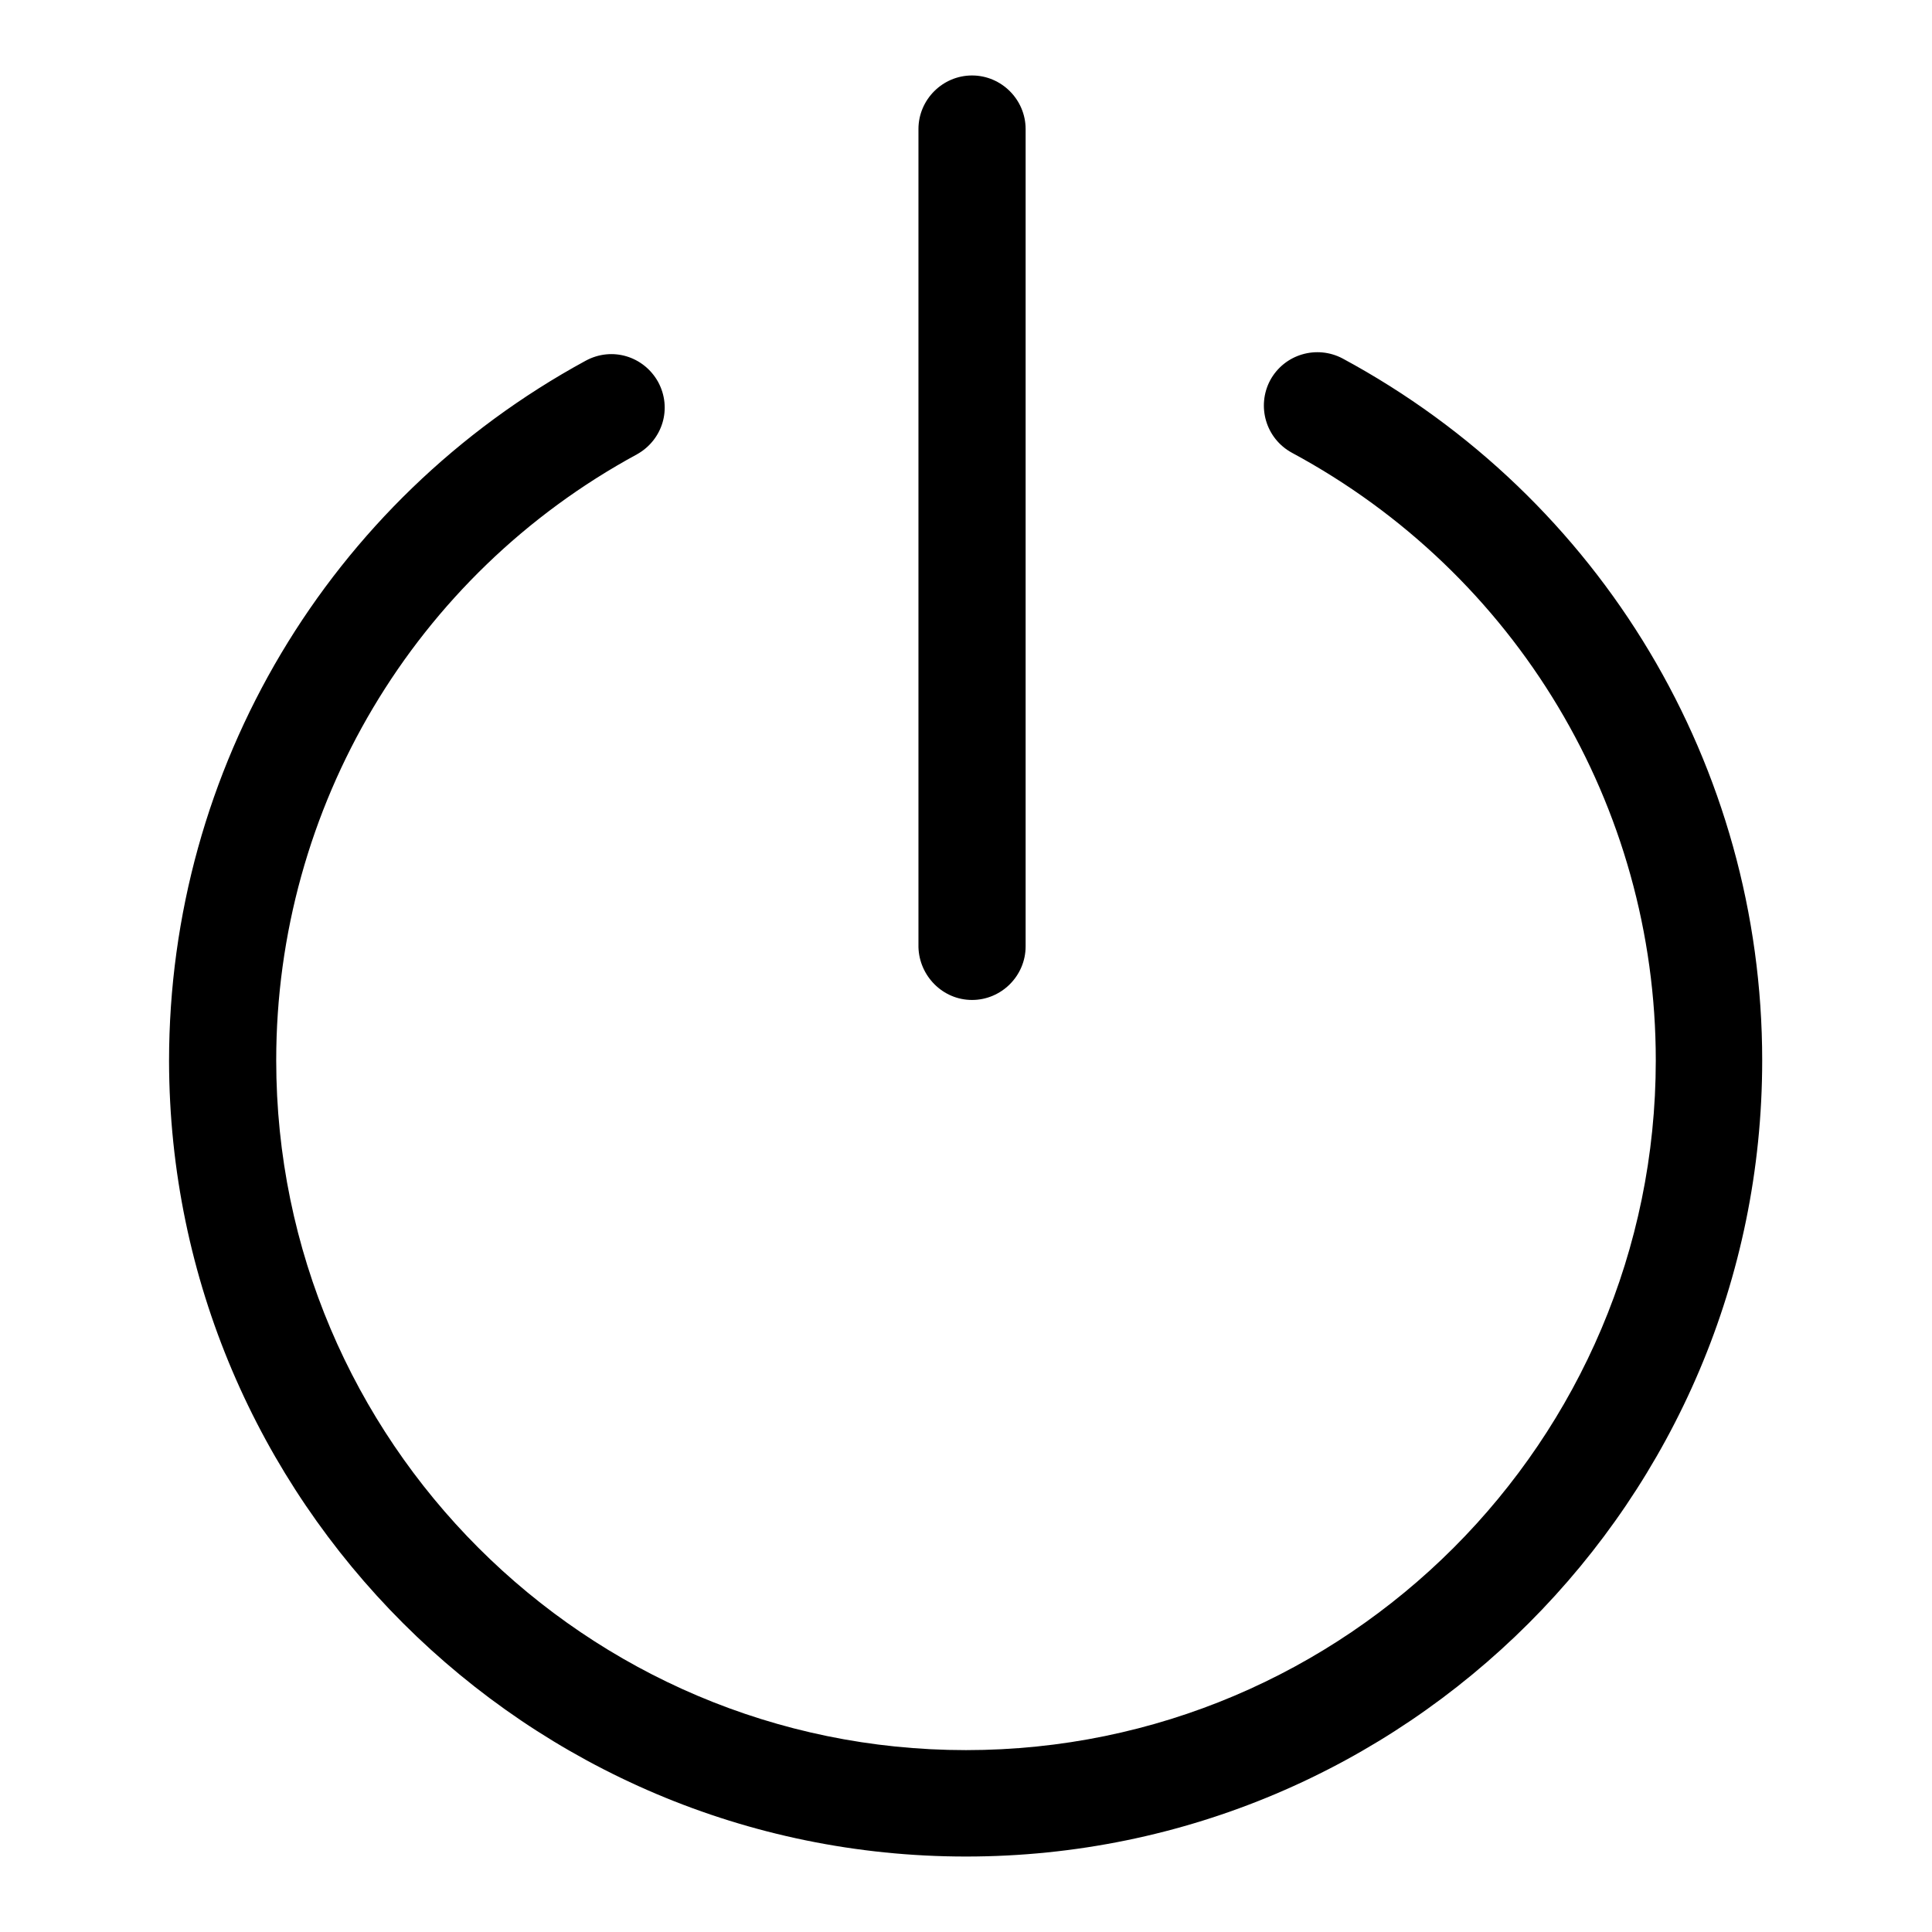
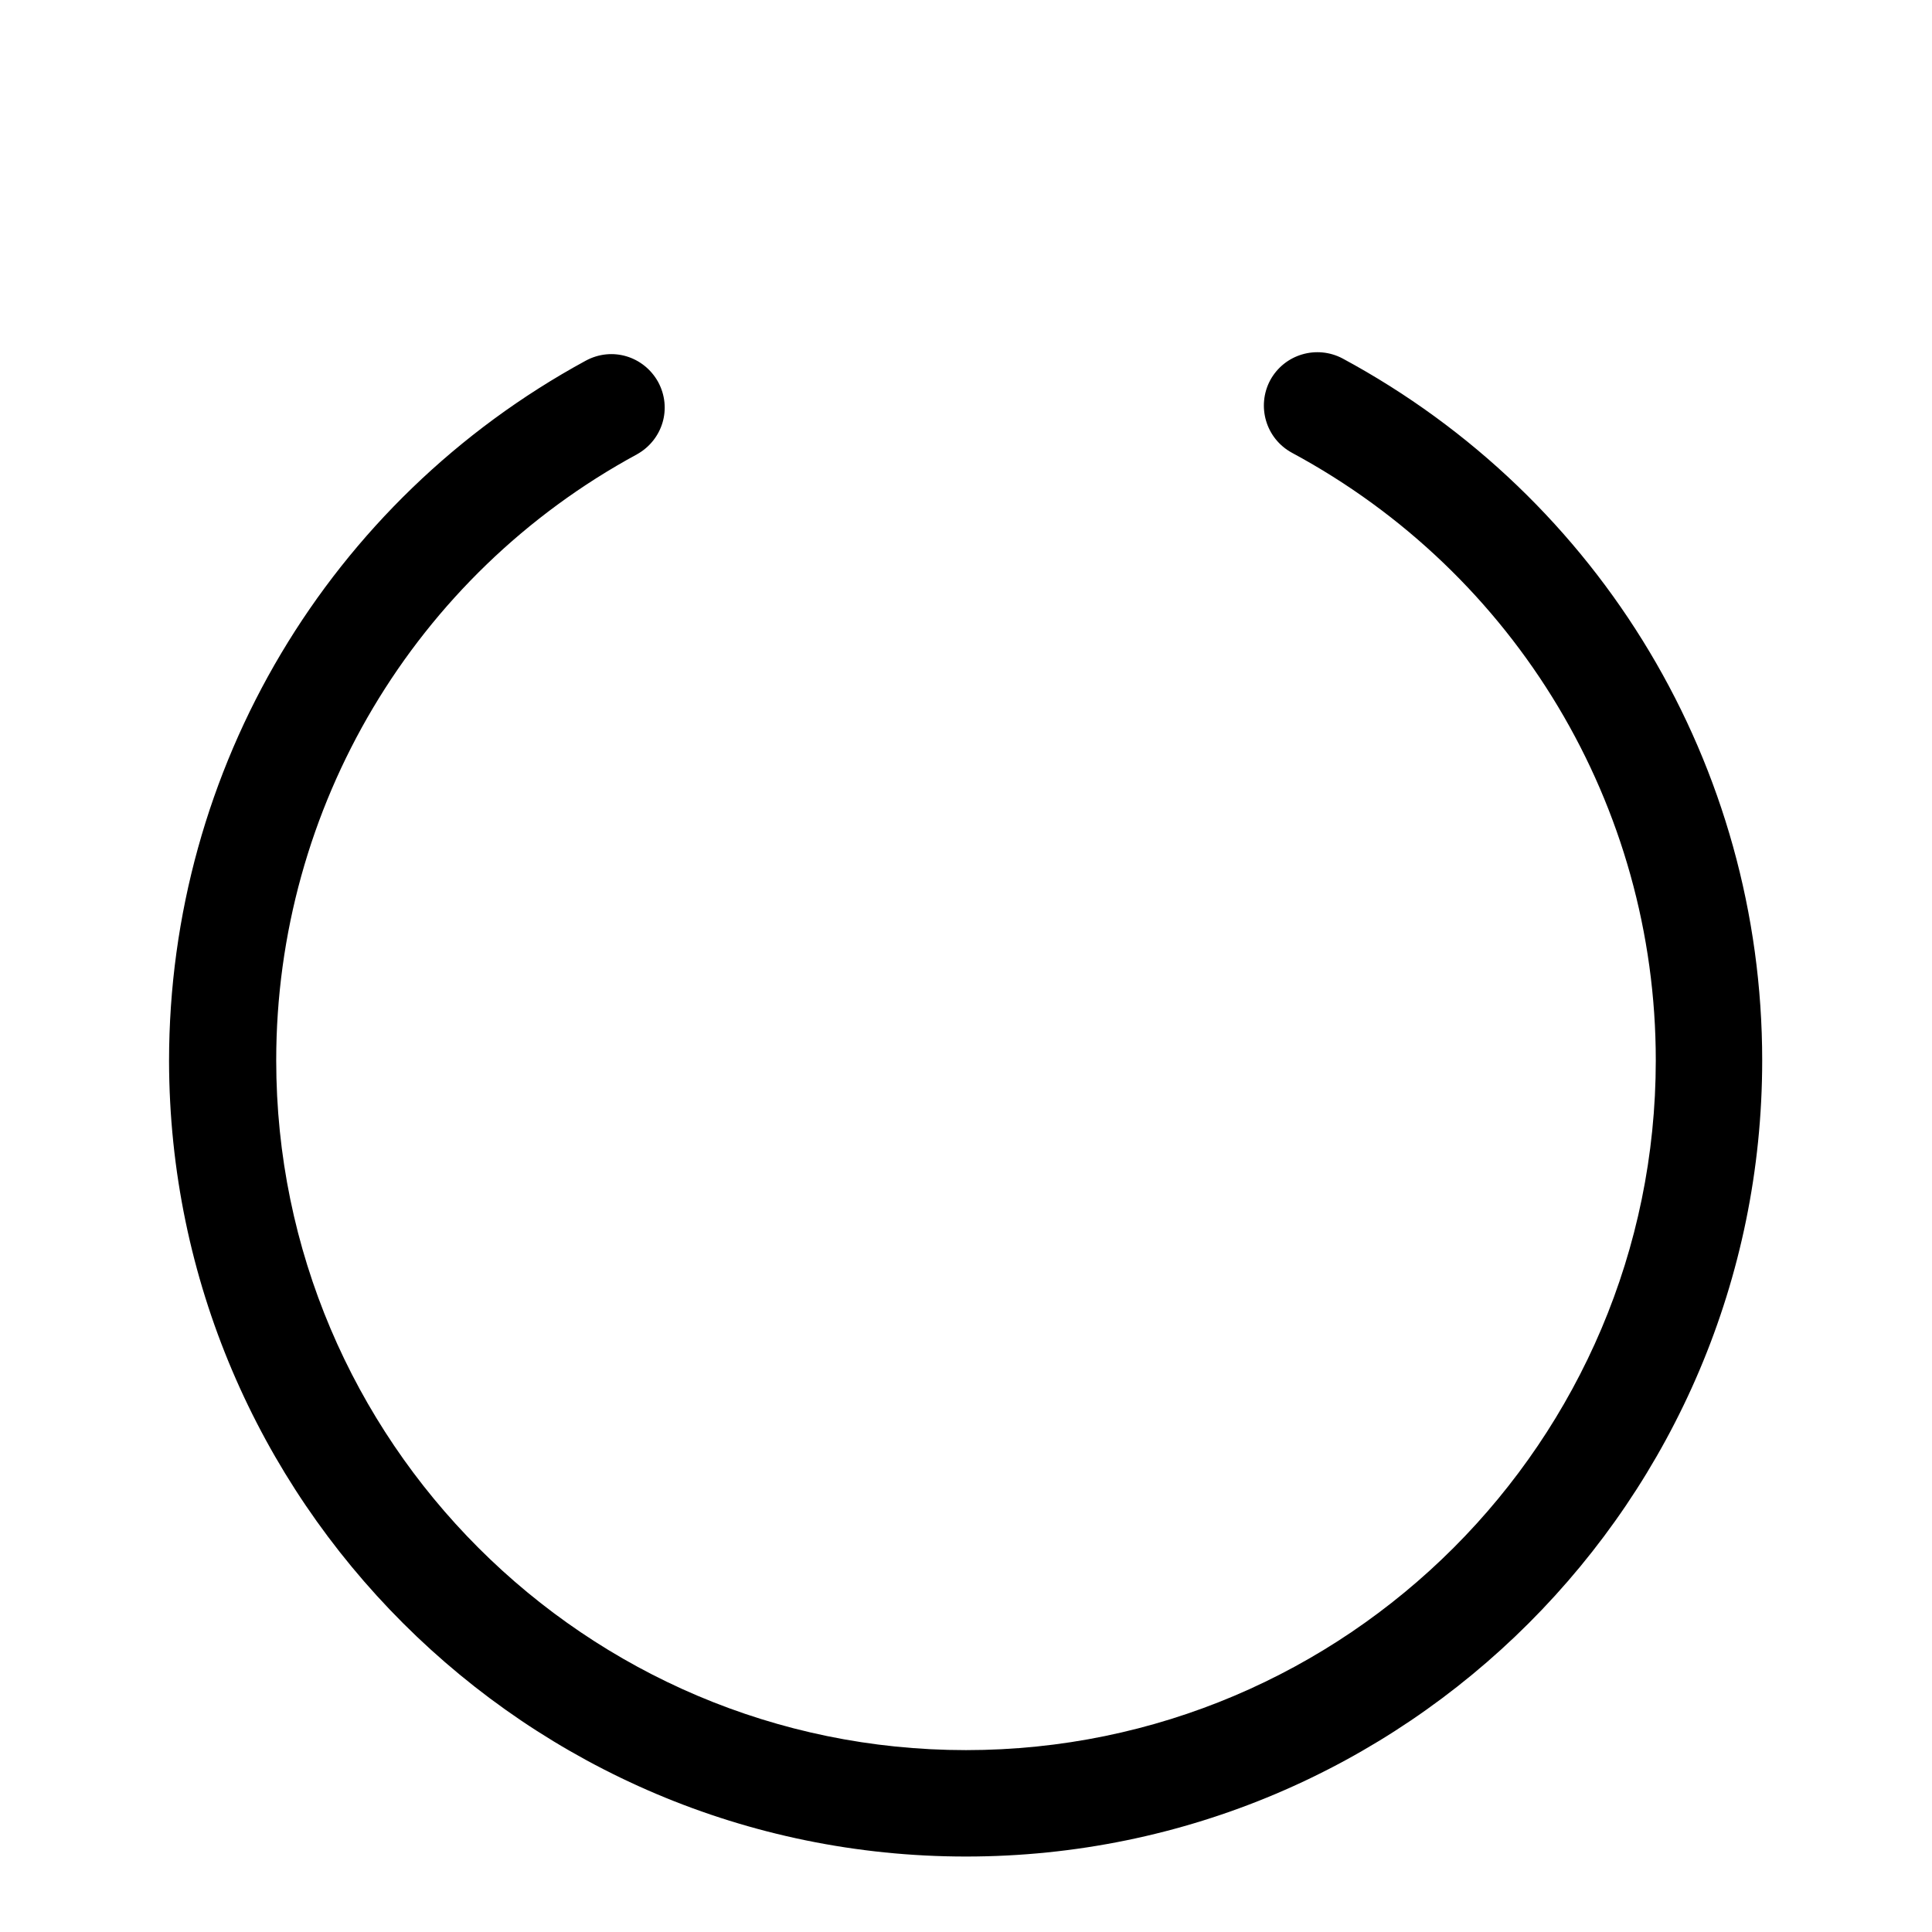
<svg xmlns="http://www.w3.org/2000/svg" version="1.1" x="0px" y="0px" viewBox="0 0 256 256" enable-background="new 0 0 256 256" xml:space="preserve">
  <g>
-     <path fill="#000000" d="M128.8,132.5c3.9,0,7.1-3.2,7.1-7.1V17.1c0-3.9-3.2-7.1-7.1-7.1c-3.9,0-7.1,3.2-7.1,7.1v108.4 C121.8,129.3,124.9,132.5,128.8,132.5z" />
    <path fill="#000000" d="M177.9,47.5c-3.4-1.8-7.7-0.6-9.6,2.9c-1.8,3.4-0.6,7.7,2.9,9.6c29.7,16,48.2,46.8,48.2,80.5 c0,50.4-41,91.4-91.4,91.4s-91.4-41-91.4-91.4c0-33.5,18.3-64.3,47.8-80.3c3.4-1.9,4.7-6.1,2.8-9.6c-1.9-3.4-6.1-4.7-9.6-2.8 c-34,18.5-55.2,54-55.2,92.8C22.5,198.7,69.8,246,128,246s105.5-47.3,105.5-105.5C233.5,101.6,212.2,66,177.9,47.5z" />
  </g>
</svg>